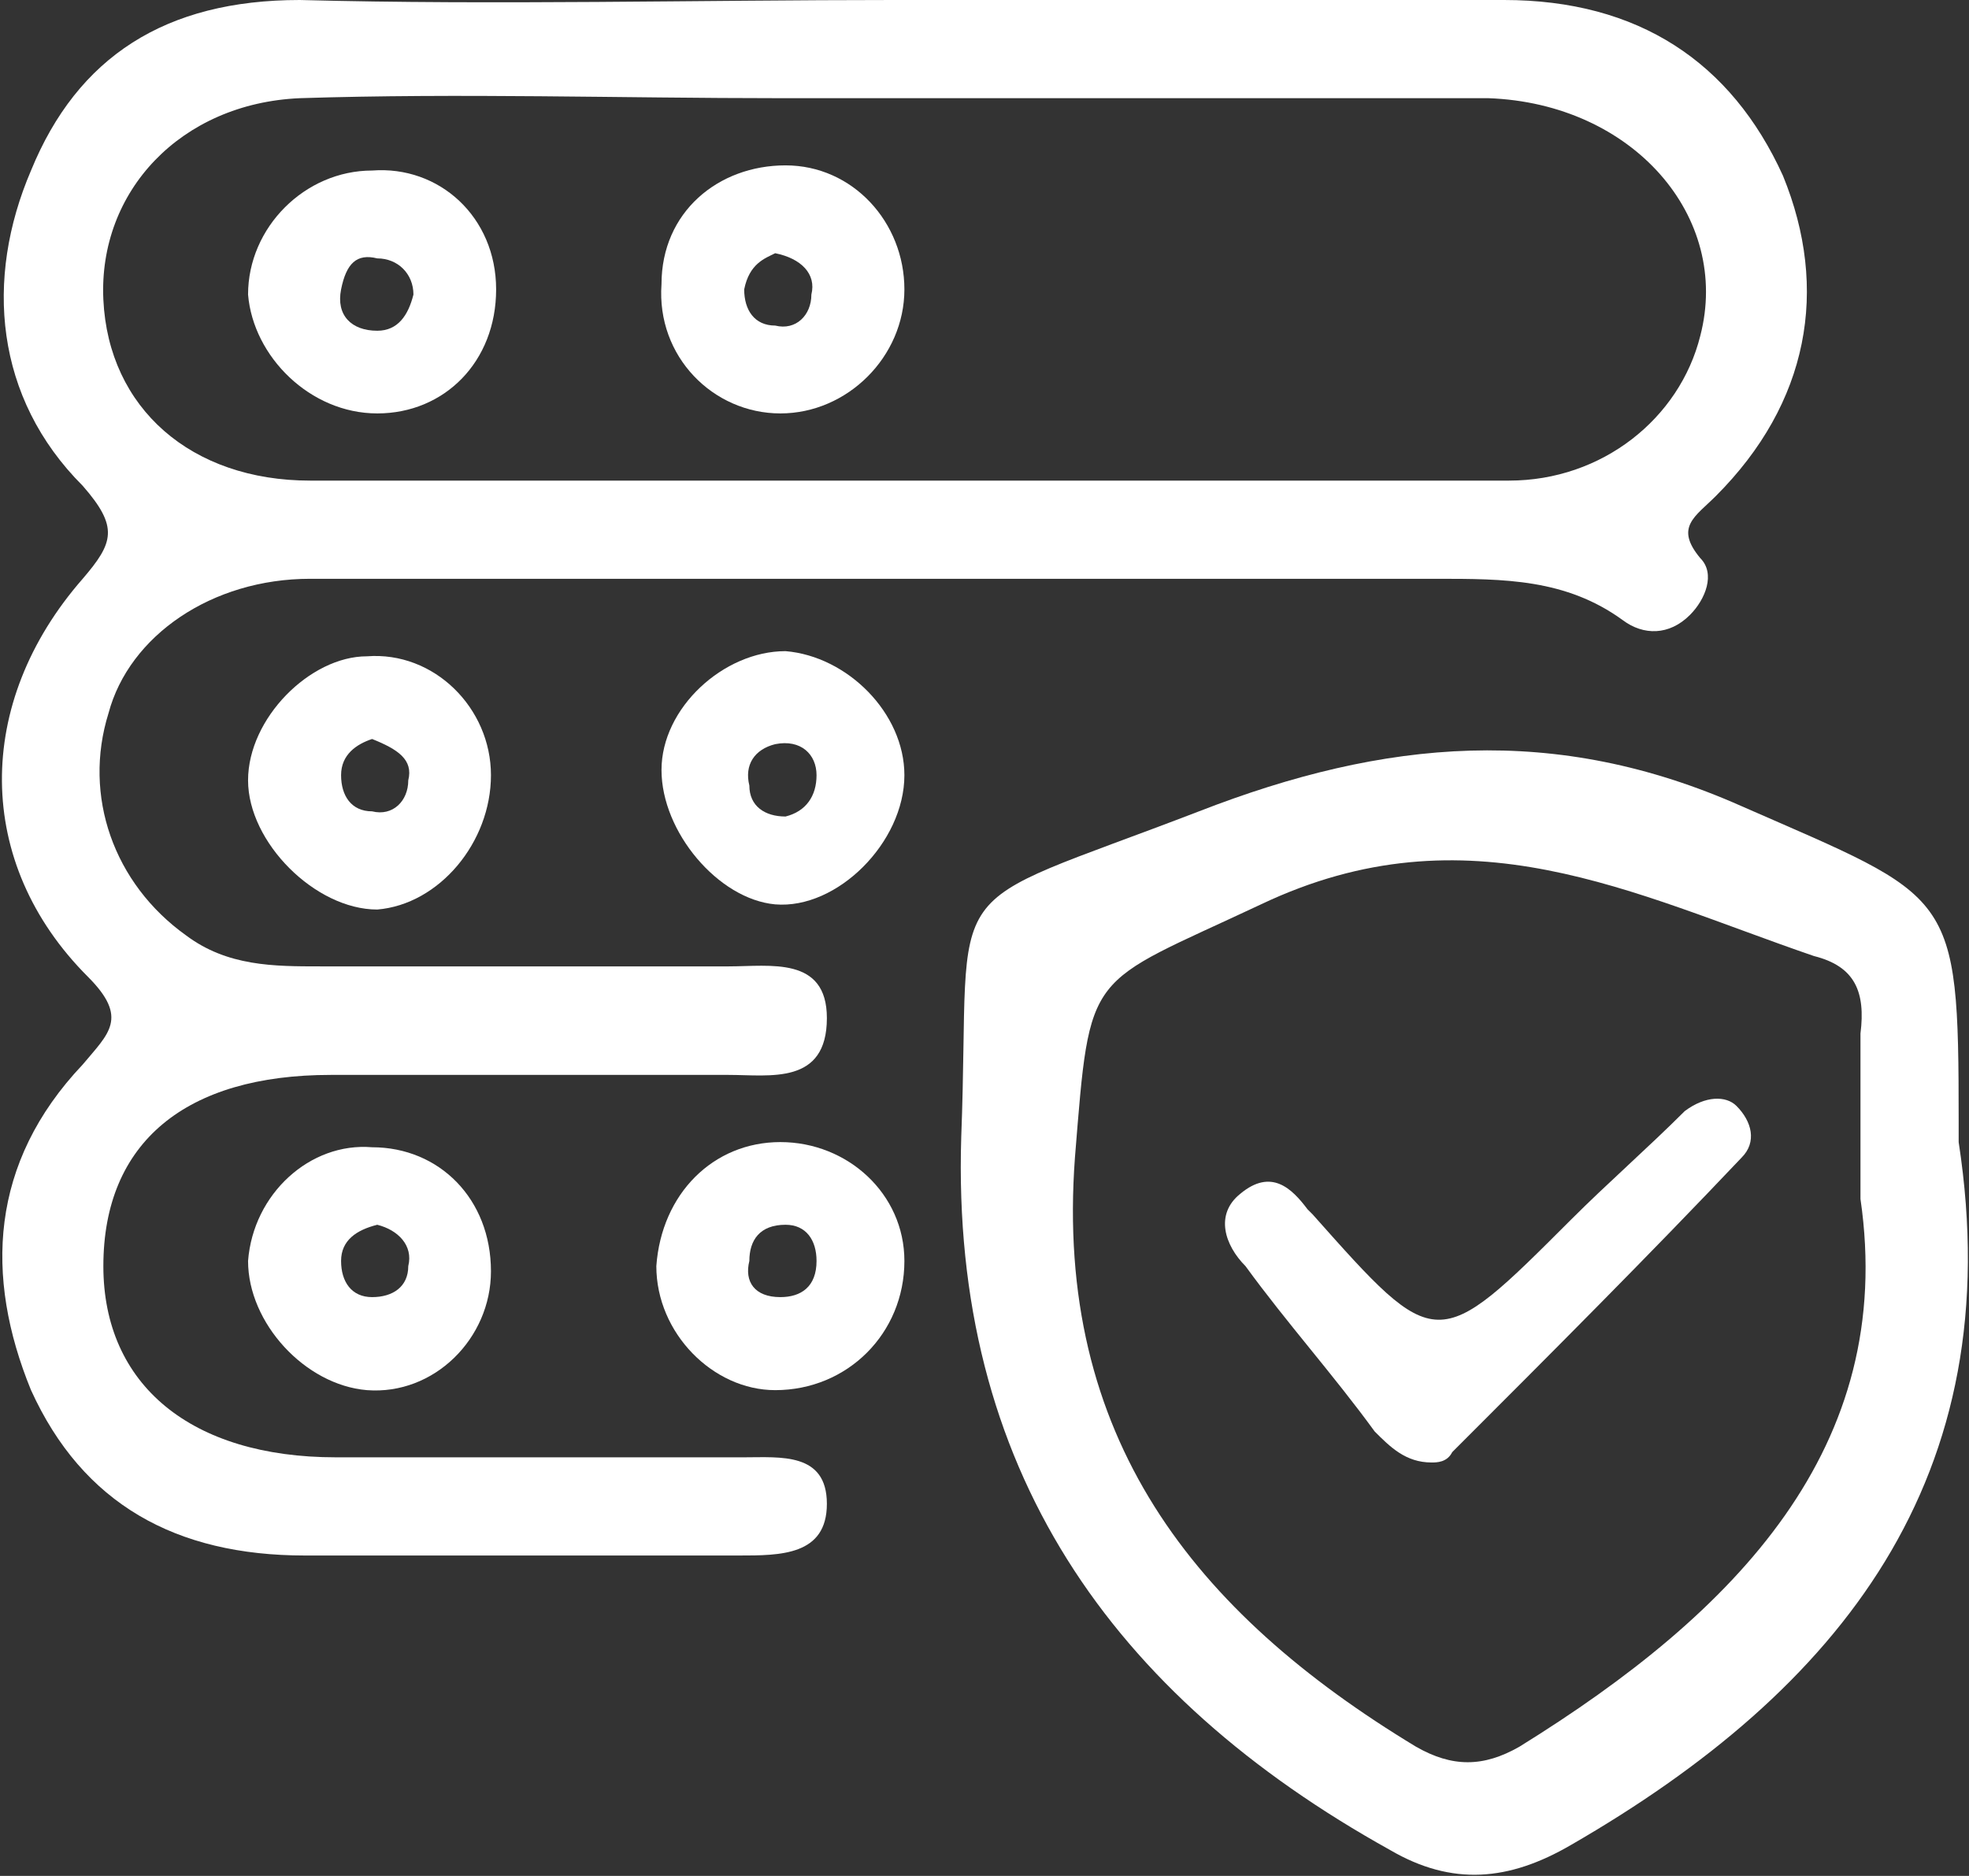
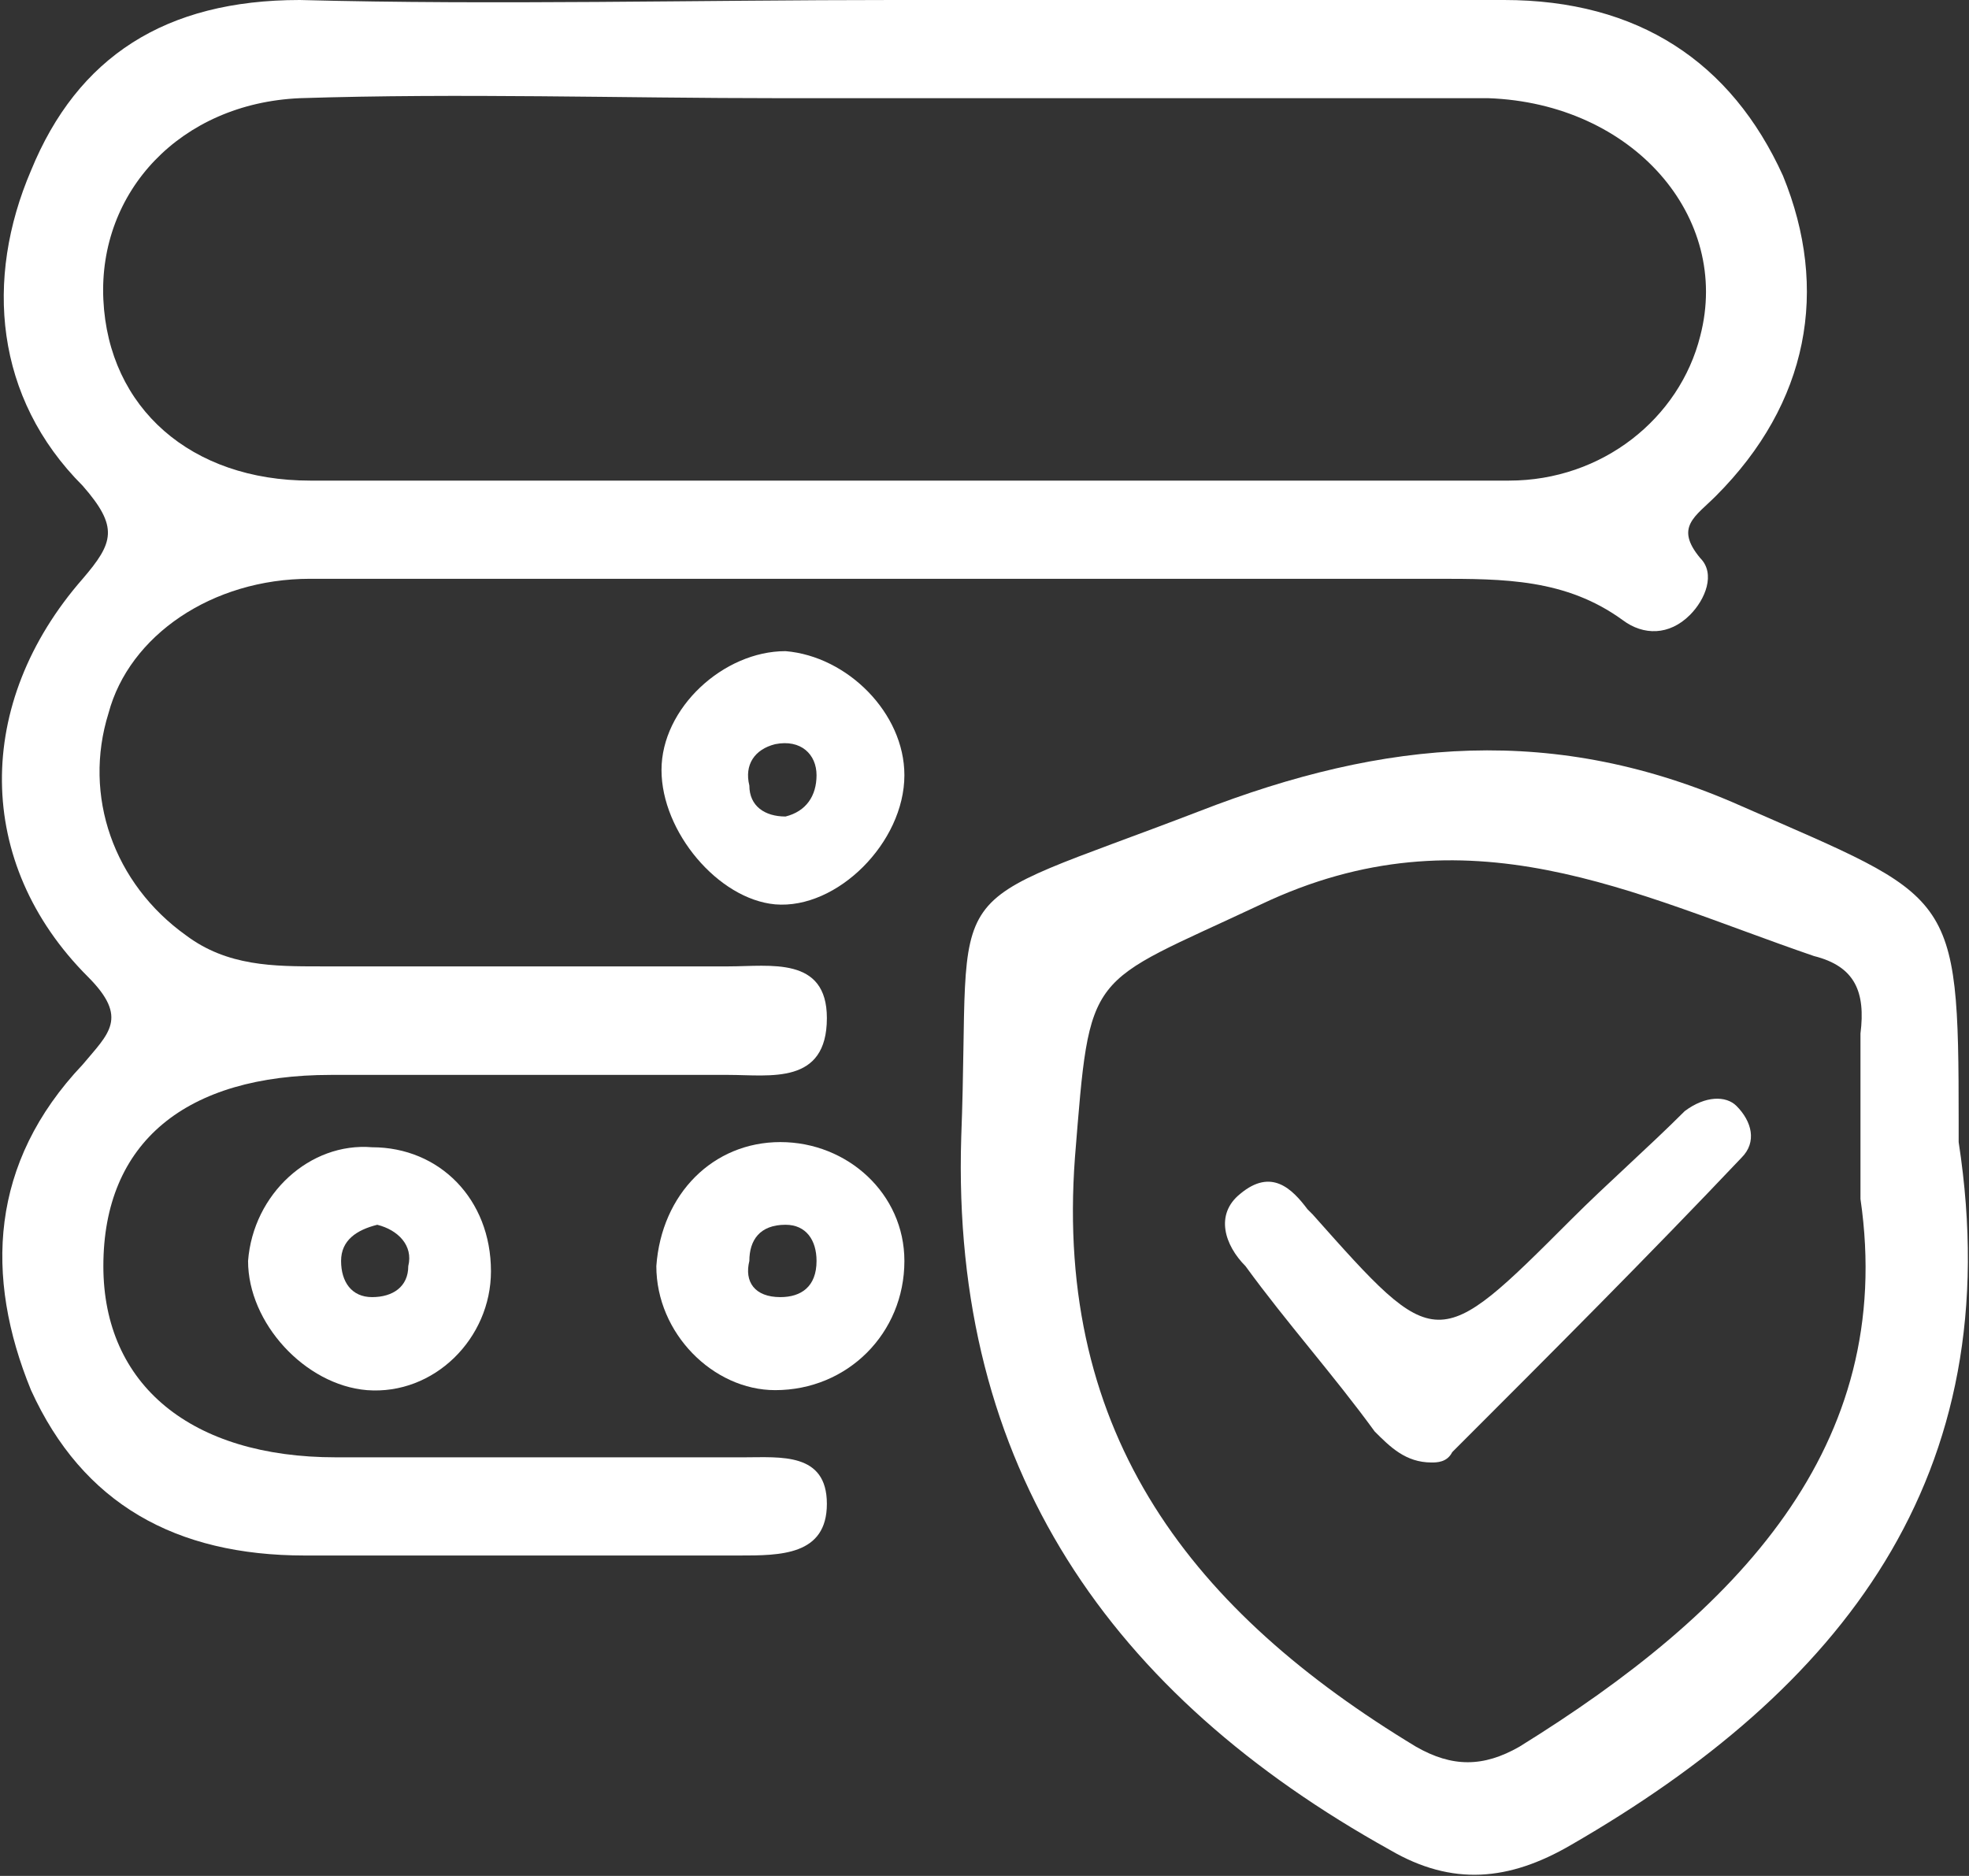
<svg xmlns="http://www.w3.org/2000/svg" id="Camada_1" x="0px" y="0px" viewBox="0 0 38.1 36.3" style="enable-background:new 0 0 38.1 36.3;" xml:space="preserve">
  <rect x="0" y="0" width="38.1" height="36.3" fill="#333333" stroke="none" />
  <style type="text/css">	.st0{fill:#FFFFFF;}</style>
  <g>
    <path class="st0" d="M14.4,28.2c-2.6,0-5.2,0-7.9,0c-2.8,0-4.5-1.4-4.5-3.7c0-2.4,1.6-3.7,4.4-3.7c2.6,0,5.1,0,7.7,0  c0.8,0,1.9,0.2,1.9-1.1c0-1.2-1.1-1-1.9-1c-2.6,0-5.2,0-7.9,0c-0.9,0-1.8,0-2.6-0.6c-1.4-1-2-2.7-1.5-4.3c0.4-1.5,2-2.6,3.9-2.6  c7.3,0,14.5,0,21.8,0c1.3,0,2.5,0,3.6,0.8c0.4,0.3,0.9,0.3,1.3-0.1c0.3-0.3,0.5-0.8,0.2-1.1c-0.5-0.6-0.1-0.8,0.3-1.2  c1.8-1.8,2.2-4,1.3-6.2c-1-2.2-2.8-3.4-5.4-3.4c-3.9,0-7.9,0-11.8,0C13.5,0,9.6,0.1,5.8,0C3.2,0,1.5,1.1,0.6,3.3  c-0.9,2.1-0.7,4.4,1,6.1c0.7,0.8,0.6,1.1,0,1.8c-2.1,2.4-2.1,5.5,0.1,7.7c0.8,0.8,0.4,1.1-0.1,1.7c-1.8,1.9-1.9,4.1-1,6.3  c1,2.2,2.8,3.2,5.3,3.2c2.8,0,5.6,0,8.4,0c0.8,0,1.7,0,1.7-1C16,28.1,15.1,28.2,14.4,28.2z M2,5.8C1.9,3.7,3.5,2,5.8,1.9  c3.1-0.1,6.2,0,9.3,0c4.6,0,9.2,0,13.7,0c2.8,0.1,4.7,2.3,4.1,4.6c-0.4,1.6-1.9,2.8-3.7,2.8c-3.9,0-7.9,0-11.8,0  c-3.8,0-7.6,0-11.4,0C3.7,9.3,2.1,7.9,2,5.8z" />
    <path class="st0" d="M37.9,22.1c0-0.1,0-0.2,0-0.4c0-4.5-0.1-4.3-4.2-6.1c-3.6-1.6-6.9-1.3-10.5,0.1c-5.2,2-4.4,1.1-4.6,6.3  c-0.2,6.4,2.9,10.8,8.3,13.8c1.2,0.7,2.3,0.6,3.5-0.1C35.6,32.7,38.9,28.6,37.9,22.1z M29.4,33.8c-0.7,0.4-1.3,0.4-2,0  c-4.3-2.6-7-6-6.6-11.4c0.3-3.7,0.2-3.3,3.6-4.9c4-1.9,7.2-0.2,10.7,1c0.8,0.2,1,0.7,0.9,1.5c0,0.9,0,1.8,0,3.2  C36.7,28,33.6,31.2,29.4,33.8z" />
-     <path class="st0" d="M4.8,15.1c0,1.2,1.3,2.5,2.5,2.5c1.2-0.1,2.2-1.3,2.2-2.6s-1.1-2.4-2.4-2.3C6,12.7,4.8,13.9,4.8,15.1z   M7.9,15.1c0,0.4-0.3,0.7-0.7,0.6c-0.4,0-0.6-0.3-0.6-0.7s0.3-0.6,0.6-0.7C7.7,14.5,8,14.7,7.9,15.1z" />
    <path class="st0" d="M15.2,12.6c-1.2,0-2.4,1.1-2.4,2.3s1.1,2.5,2.2,2.6c1.2,0.1,2.5-1.2,2.5-2.5C17.5,13.8,16.4,12.7,15.2,12.6z   M15.2,15.8c-0.4,0-0.7-0.2-0.7-0.6c-0.1-0.4,0.1-0.7,0.5-0.8c0.5-0.1,0.8,0.2,0.8,0.6C15.8,15.4,15.6,15.7,15.2,15.8z" />
    <path class="st0" d="M15.1,22.1c-1.3,0-2.3,1-2.4,2.4c0,1.3,1.1,2.4,2.3,2.4c1.4,0,2.5-1.1,2.5-2.5C17.5,23.1,16.4,22.1,15.1,22.1z   M15.1,25.1c-0.5,0-0.7-0.3-0.6-0.7c0-0.4,0.2-0.7,0.7-0.7c0.4,0,0.6,0.3,0.6,0.7C15.8,24.9,15.5,25.1,15.1,25.1z" />
    <path class="st0" d="M4.8,24.4c0,1.2,1.1,2.4,2.3,2.5c1.3,0.1,2.4-1,2.4-2.3c0-1.4-1-2.4-2.3-2.4C6,22.1,4.9,23.1,4.8,24.4z   M7.9,24.5c0,0.4-0.3,0.6-0.7,0.6c-0.4,0-0.6-0.3-0.6-0.7c0-0.4,0.3-0.6,0.7-0.7C7.7,23.8,8,24.1,7.9,24.5z" />
-     <path class="st0" d="M15.1,8c1.3,0,2.4-1.1,2.4-2.4s-1-2.4-2.3-2.4s-2.4,0.9-2.4,2.3C12.7,6.9,13.8,8,15.1,8z M15,4.9  c0.5,0.1,0.8,0.4,0.7,0.8c0,0.4-0.3,0.7-0.7,0.6c-0.4,0-0.6-0.3-0.6-0.7C14.5,5.1,14.8,5,15,4.9z" />
-     <path class="st0" d="M7.3,8c1.3,0,2.3-1,2.3-2.4S8.5,3.2,7.2,3.3c-1.3,0-2.4,1.1-2.4,2.4C4.9,6.9,6,8,7.3,8z M7.3,5  C7.7,5,8,5.3,8,5.7C7.9,6.1,7.7,6.4,7.3,6.4c-0.5,0-0.8-0.3-0.7-0.8C6.7,5.1,6.9,4.9,7.3,5z" />
    <path class="st0" d="M32.6,21.5c-0.7,0.7-1.5,1.4-2.2,2.1c-2.6,2.6-2.6,2.6-5-0.1l-0.1-0.1C25,23,24.6,22.6,24,23.1  c-0.5,0.4-0.3,1,0.1,1.4c0.8,1.1,1.7,2.1,2.5,3.2c0.3,0.3,0.6,0.6,1.1,0.6c0.1,0,0.3,0,0.4-0.2c1.9-1.9,3.8-3.8,5.6-5.7  c0.3-0.3,0.2-0.7-0.1-1C33.4,21.2,33,21.2,32.6,21.5z" />
  </g>
</svg>